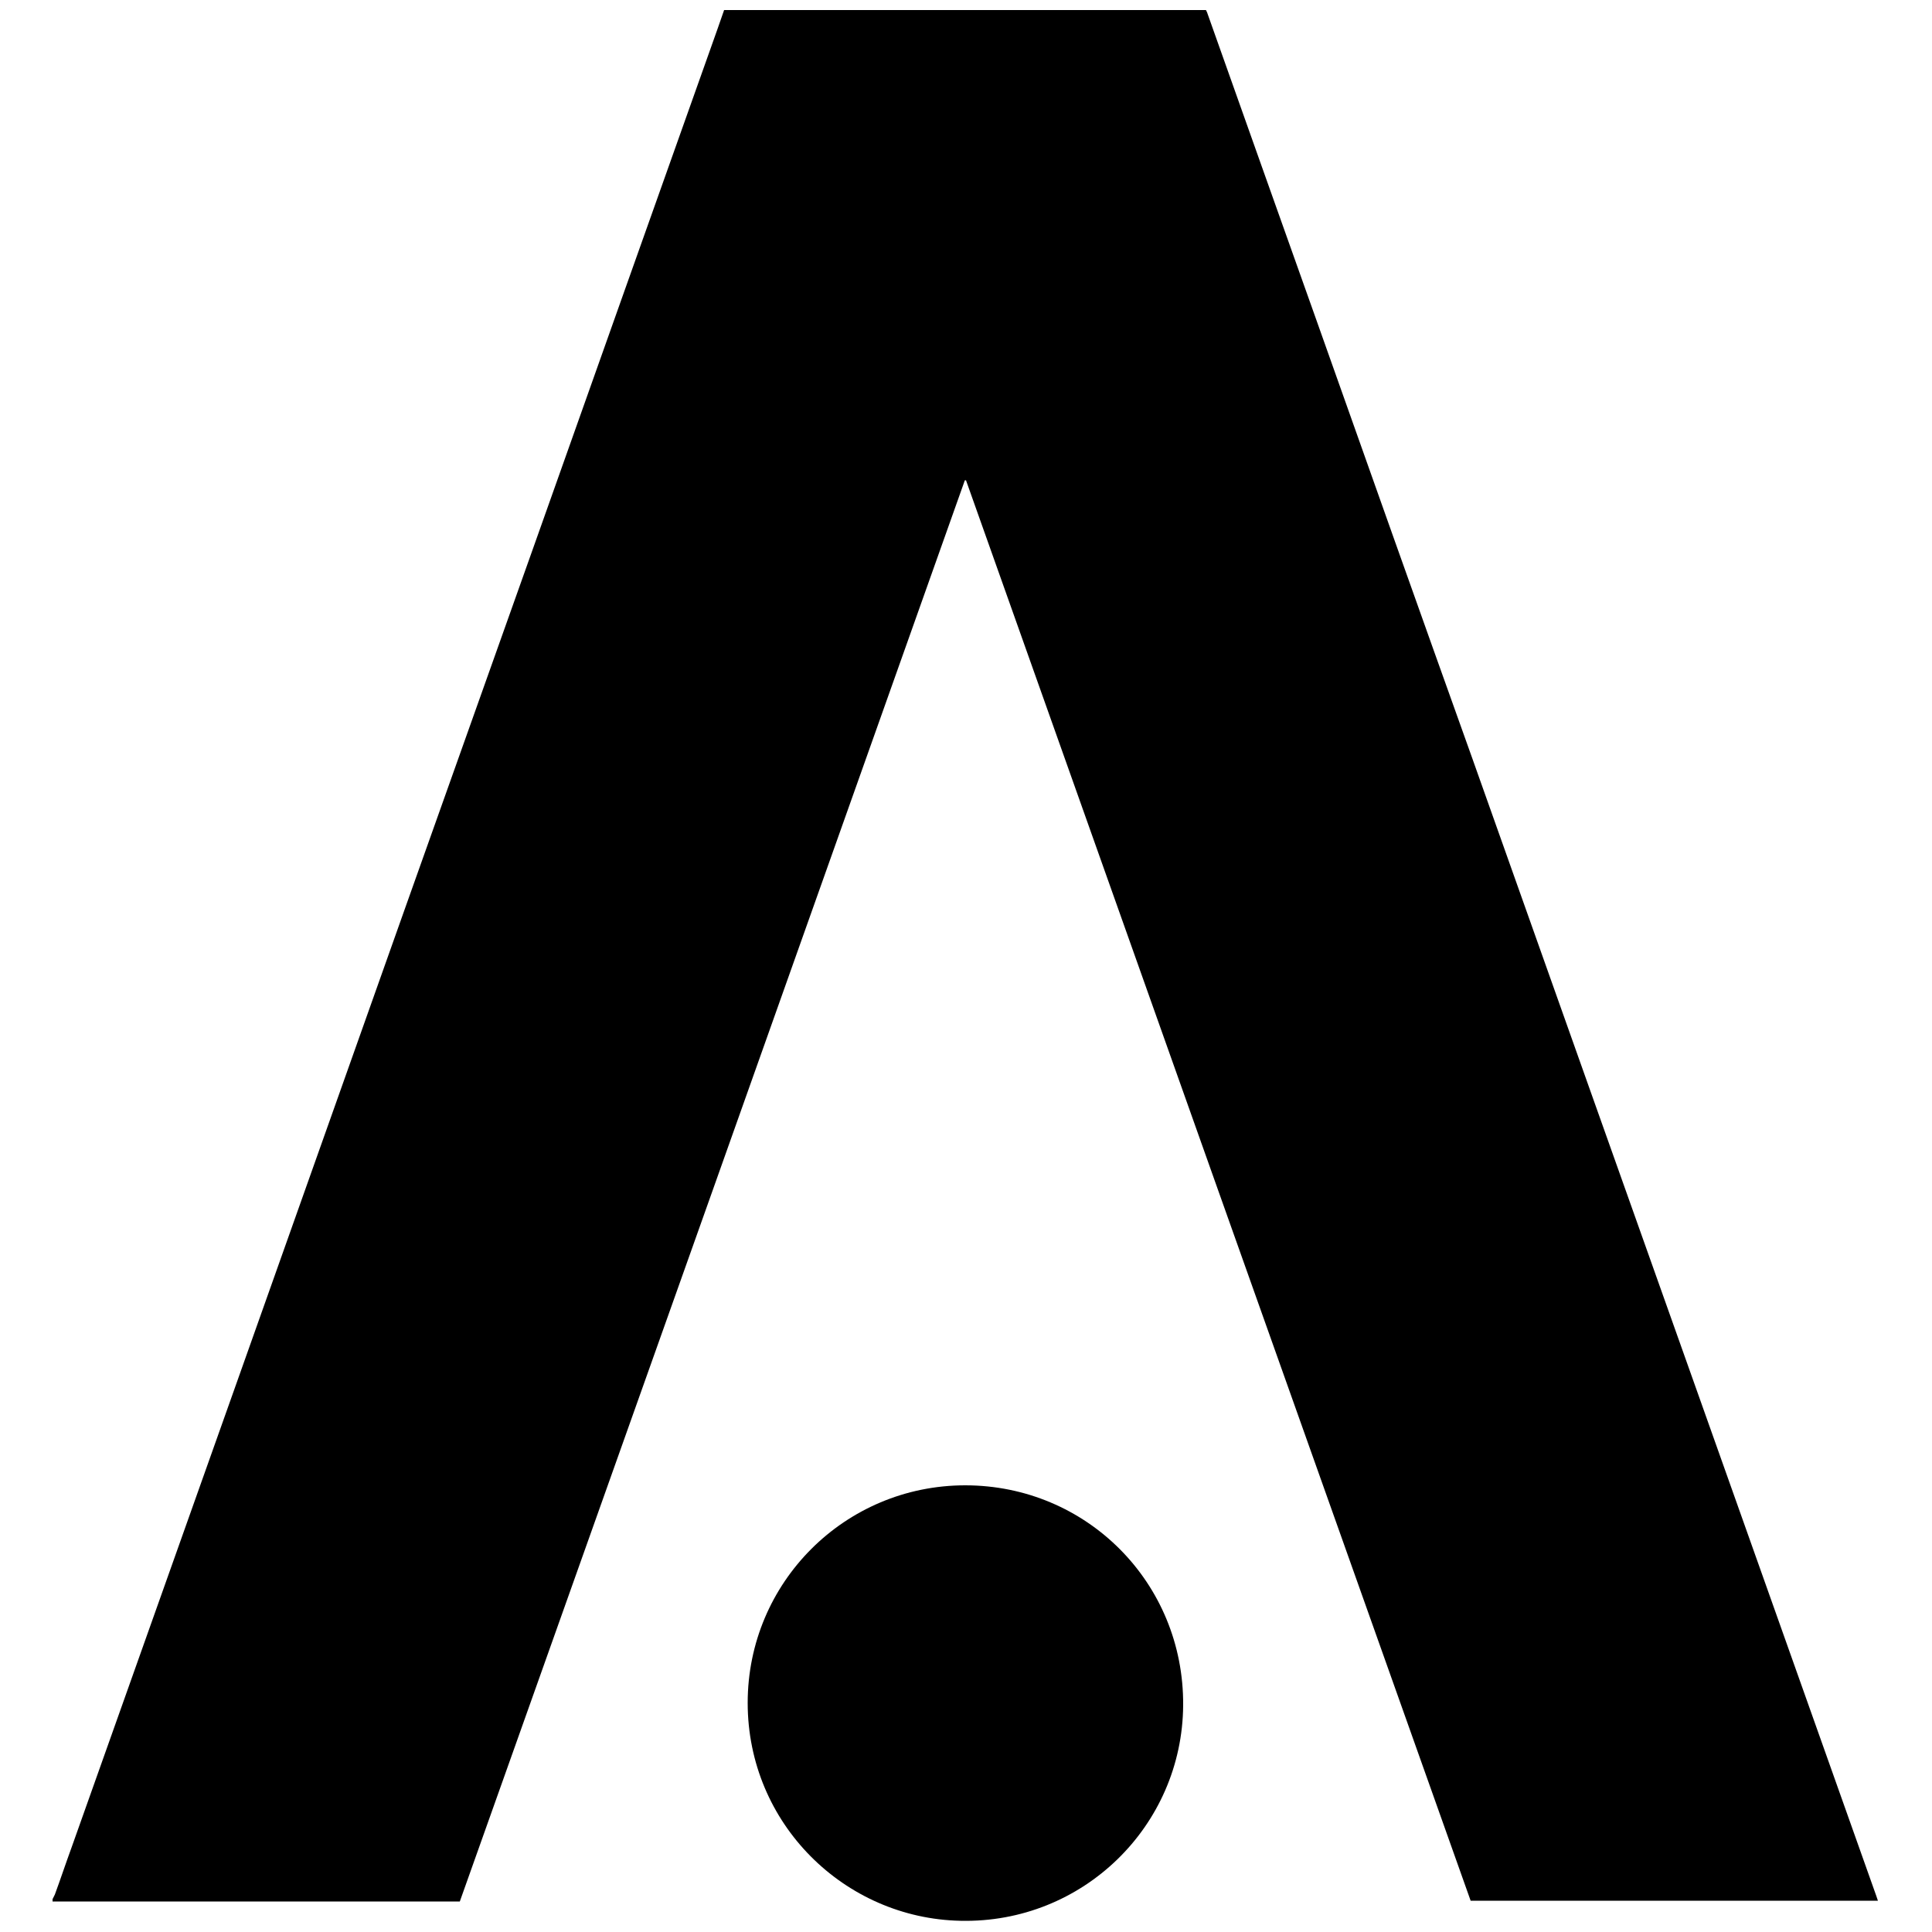
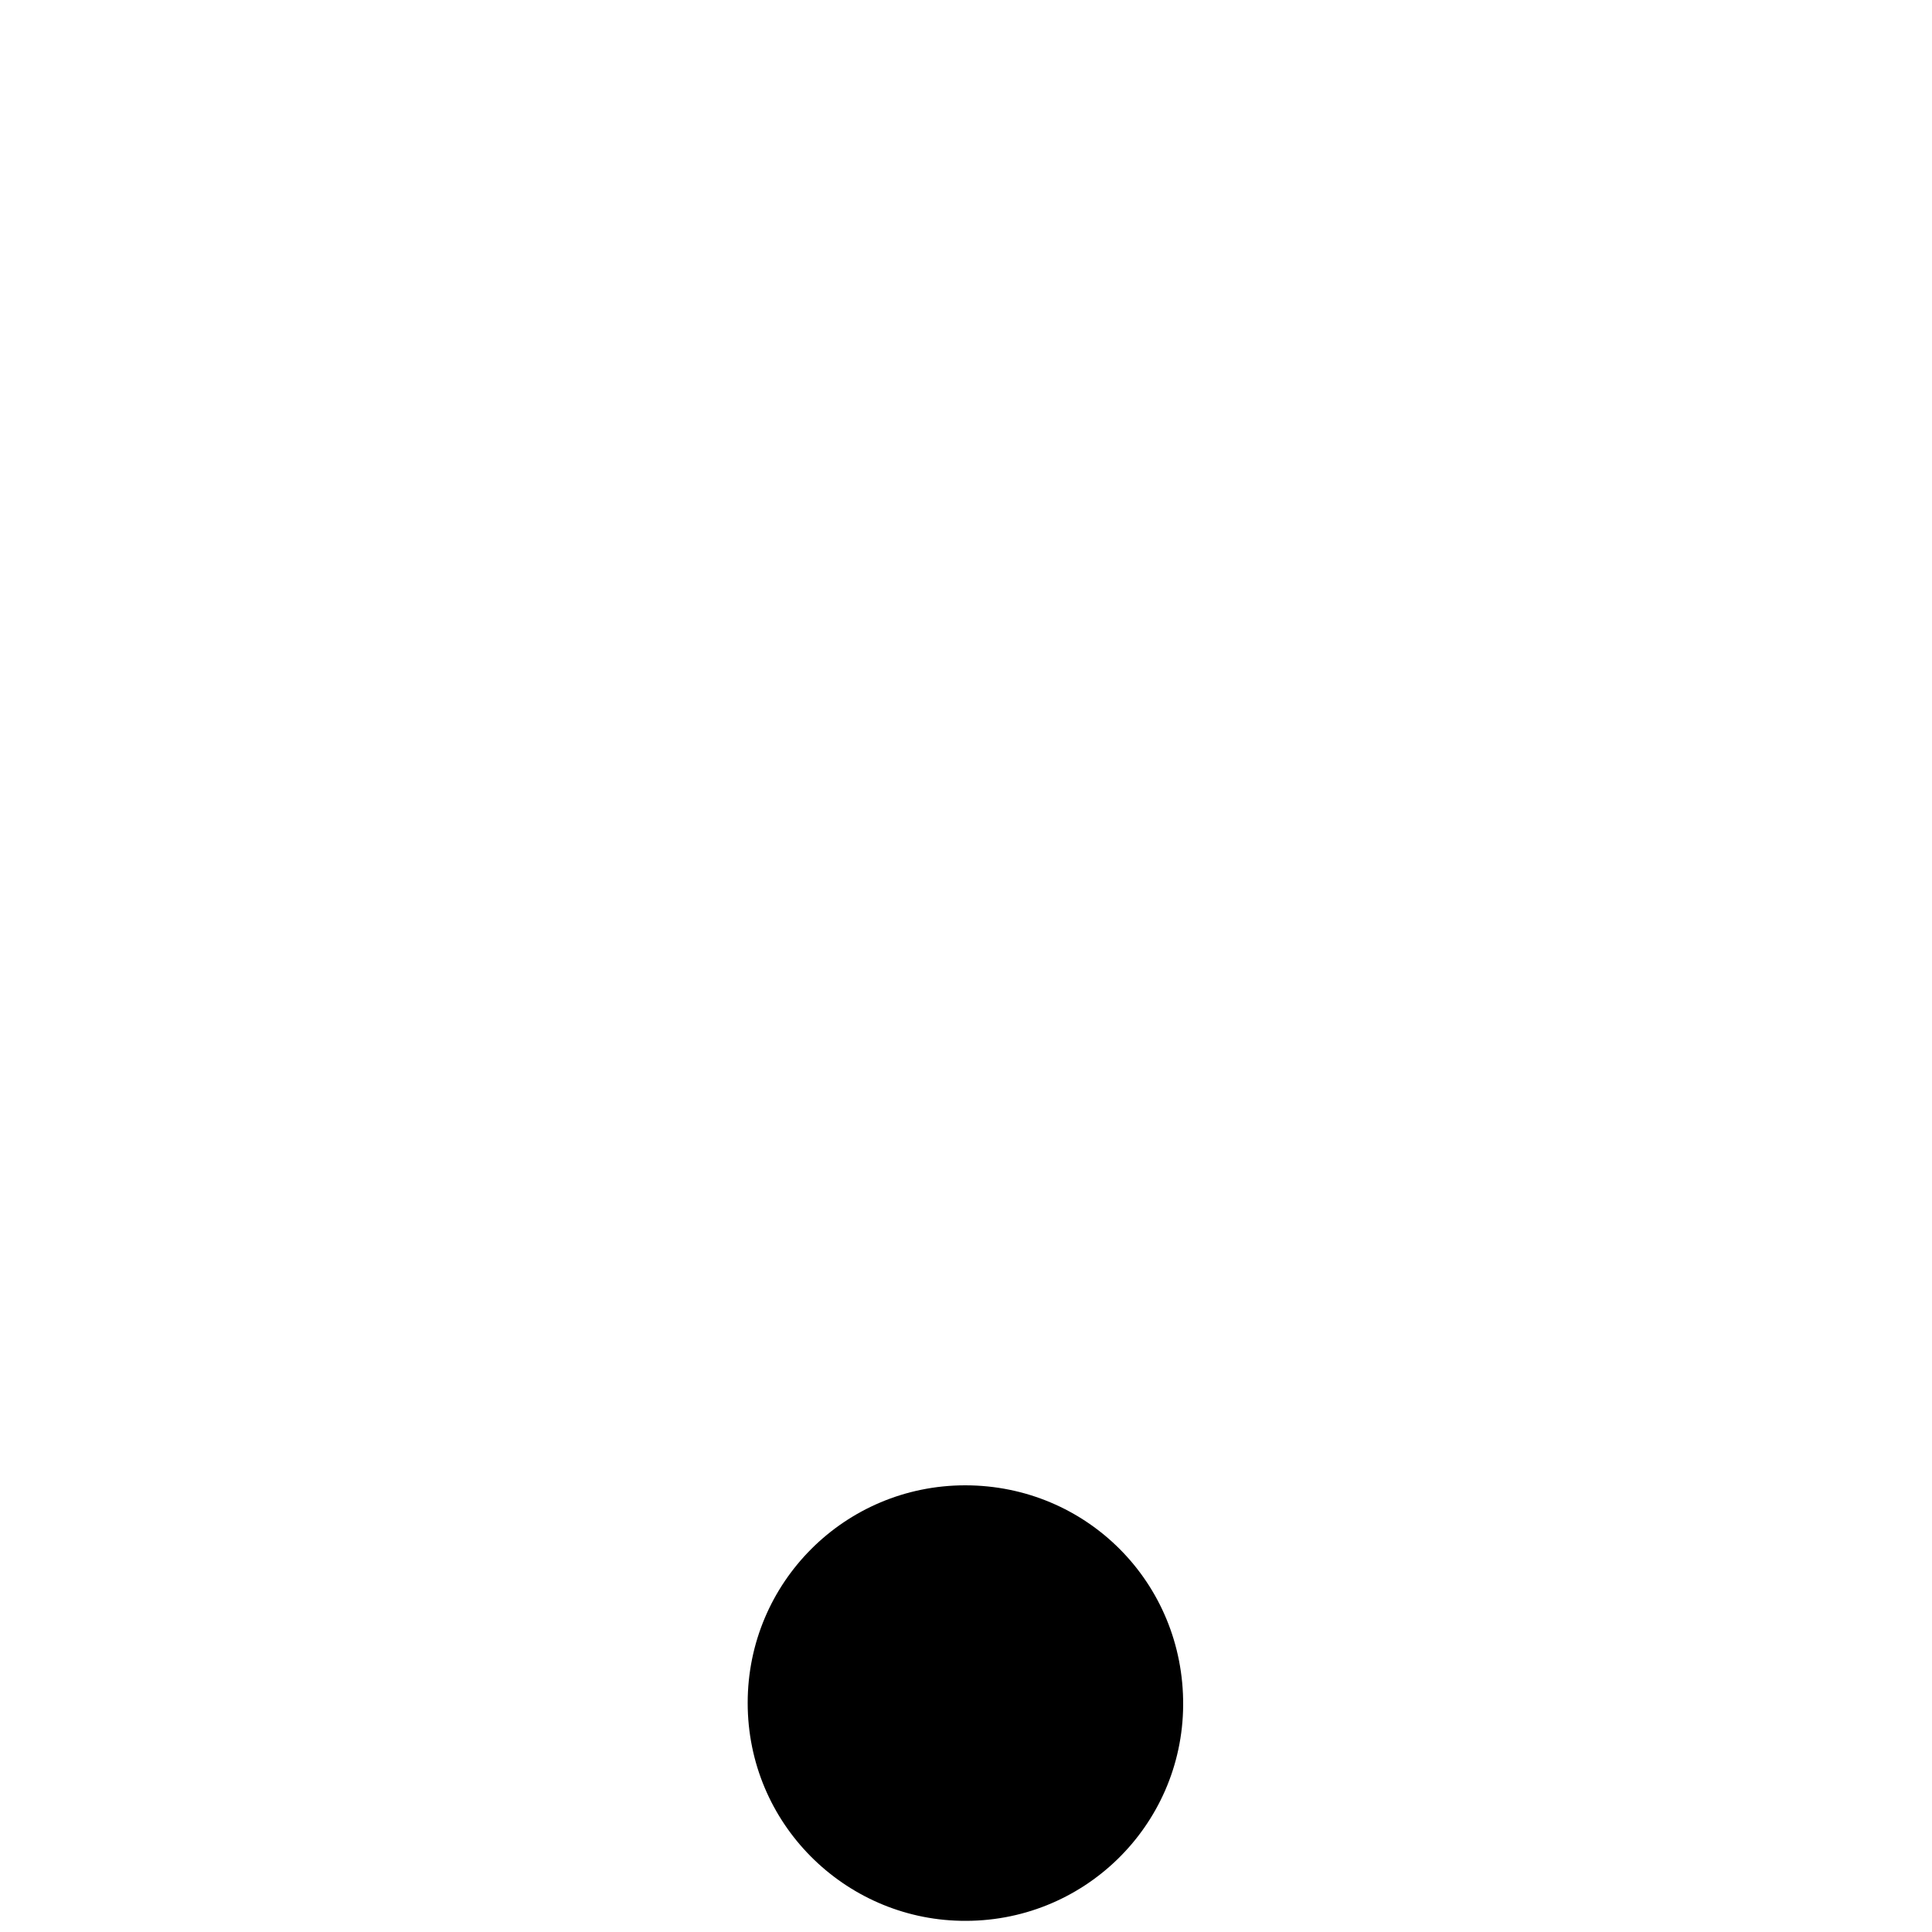
<svg xmlns="http://www.w3.org/2000/svg" version="1.1" id="AION" x="0px" y="0px" viewBox="0 0 500 500" style="enable-background:new 0 0 500 500;" xml:space="preserve">
-   <path d="M187.4,2.6c41.6,0,83.2,0,124.7,0c0.2,0.4,0.4,0.8,0.5,1.2c9.3,26.3,18.7,52.6,28,78.8c13.4,37.8,26.8,75.6,40.3,113.3  c19.7,55.5,39.4,111,59.1,166.4c15,42.3,30.1,84.7,45.1,127c0.3,0.8,0.6,1.7,0.9,2.6c-35.2,0-70.3,0-105.4,0  C337.1,369.5,293.5,246.9,250,124.3c-0.1,0-0.2,0-0.3,0c-43.5,122.6-87.1,245.2-130.7,367.8c-0.7,0-1.2,0-1.8,0  c-15.3,0-30.6,0-45.8,0c-19.3,0-38.5,0-57.8,0c0-0.2,0-0.4,0-0.6c0.2-0.4,0.4-0.8,0.6-1.2c1.5-4.1,2.9-8.3,4.4-12.4  c14-39.5,28.1-79,42.1-118.5c14.6-41.2,29.3-82.5,43.9-123.7c11.1-31.3,22.3-62.6,33.4-93.9c15.4-43.4,30.8-86.8,46.2-130.1  C185.3,8.7,186.3,5.7,187.4,2.6z" />
  <path d="M249.8,384.4c31.4,0,56.6,25.2,56.4,56.9c-0.2,31.3-26,56.5-57.6,55.8c-30-0.6-55.1-25.1-55.1-56.4  C193.5,409.5,218.7,384.4,249.8,384.4z" />
</svg>